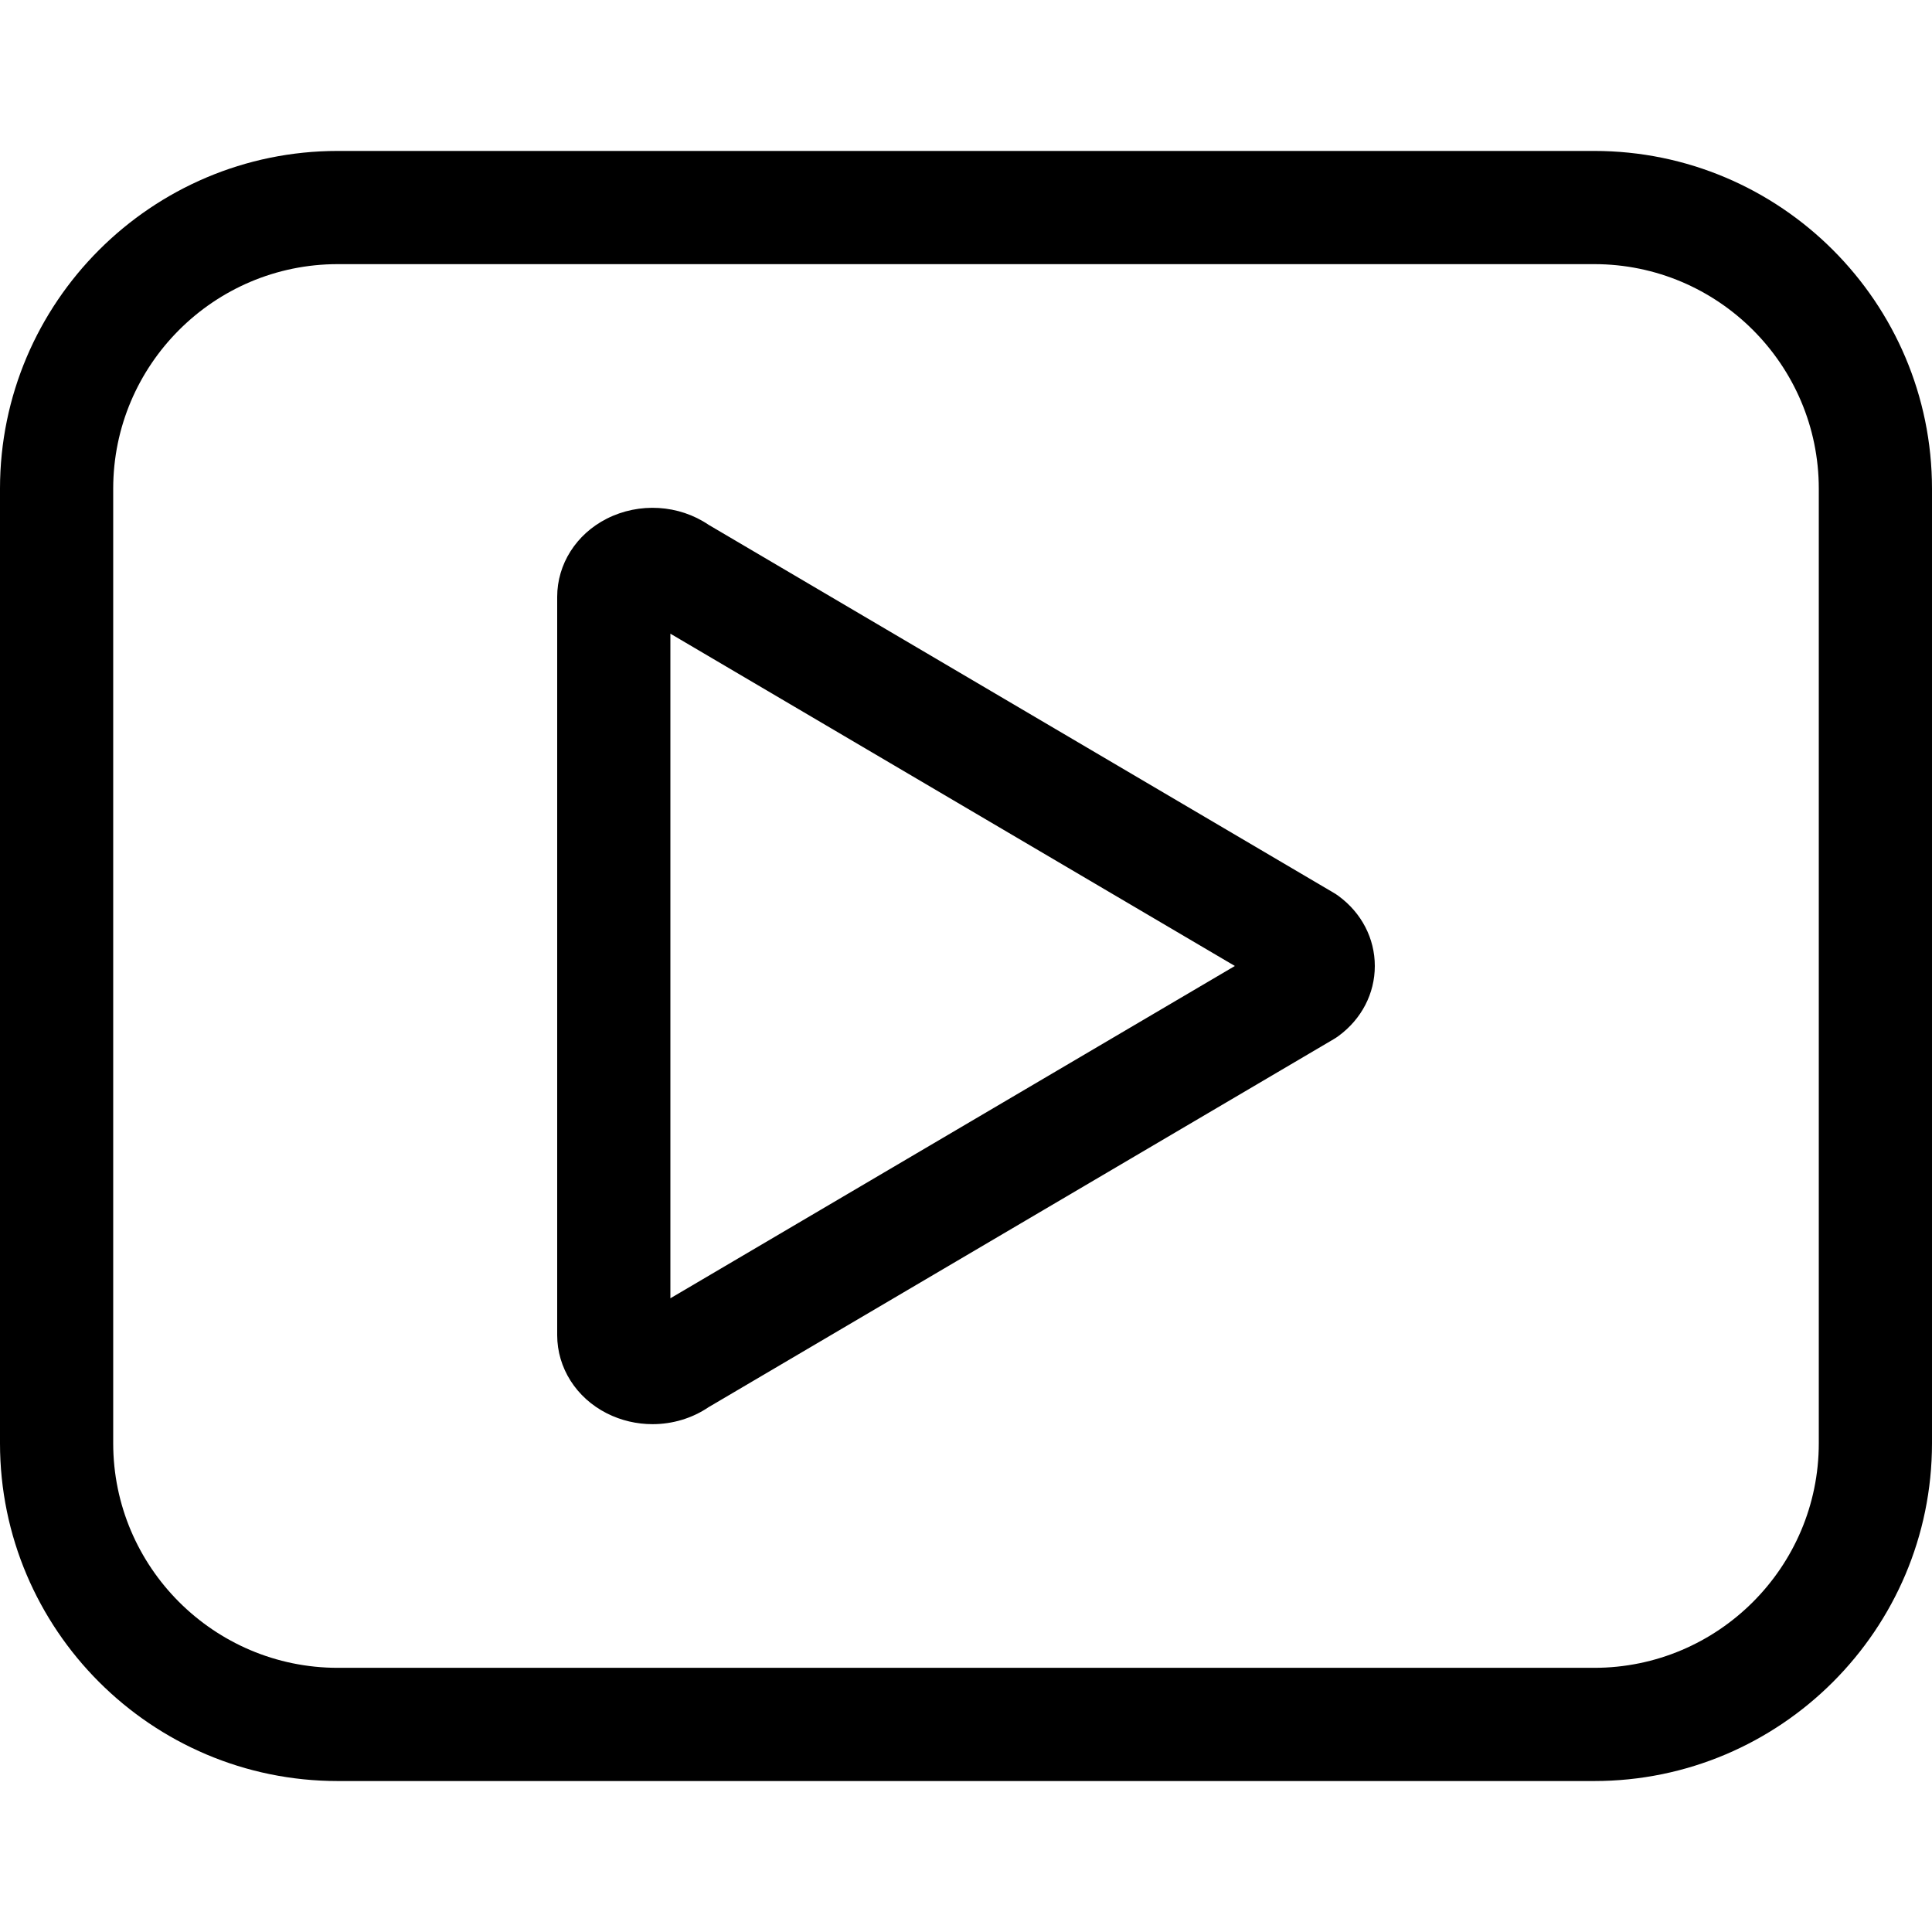
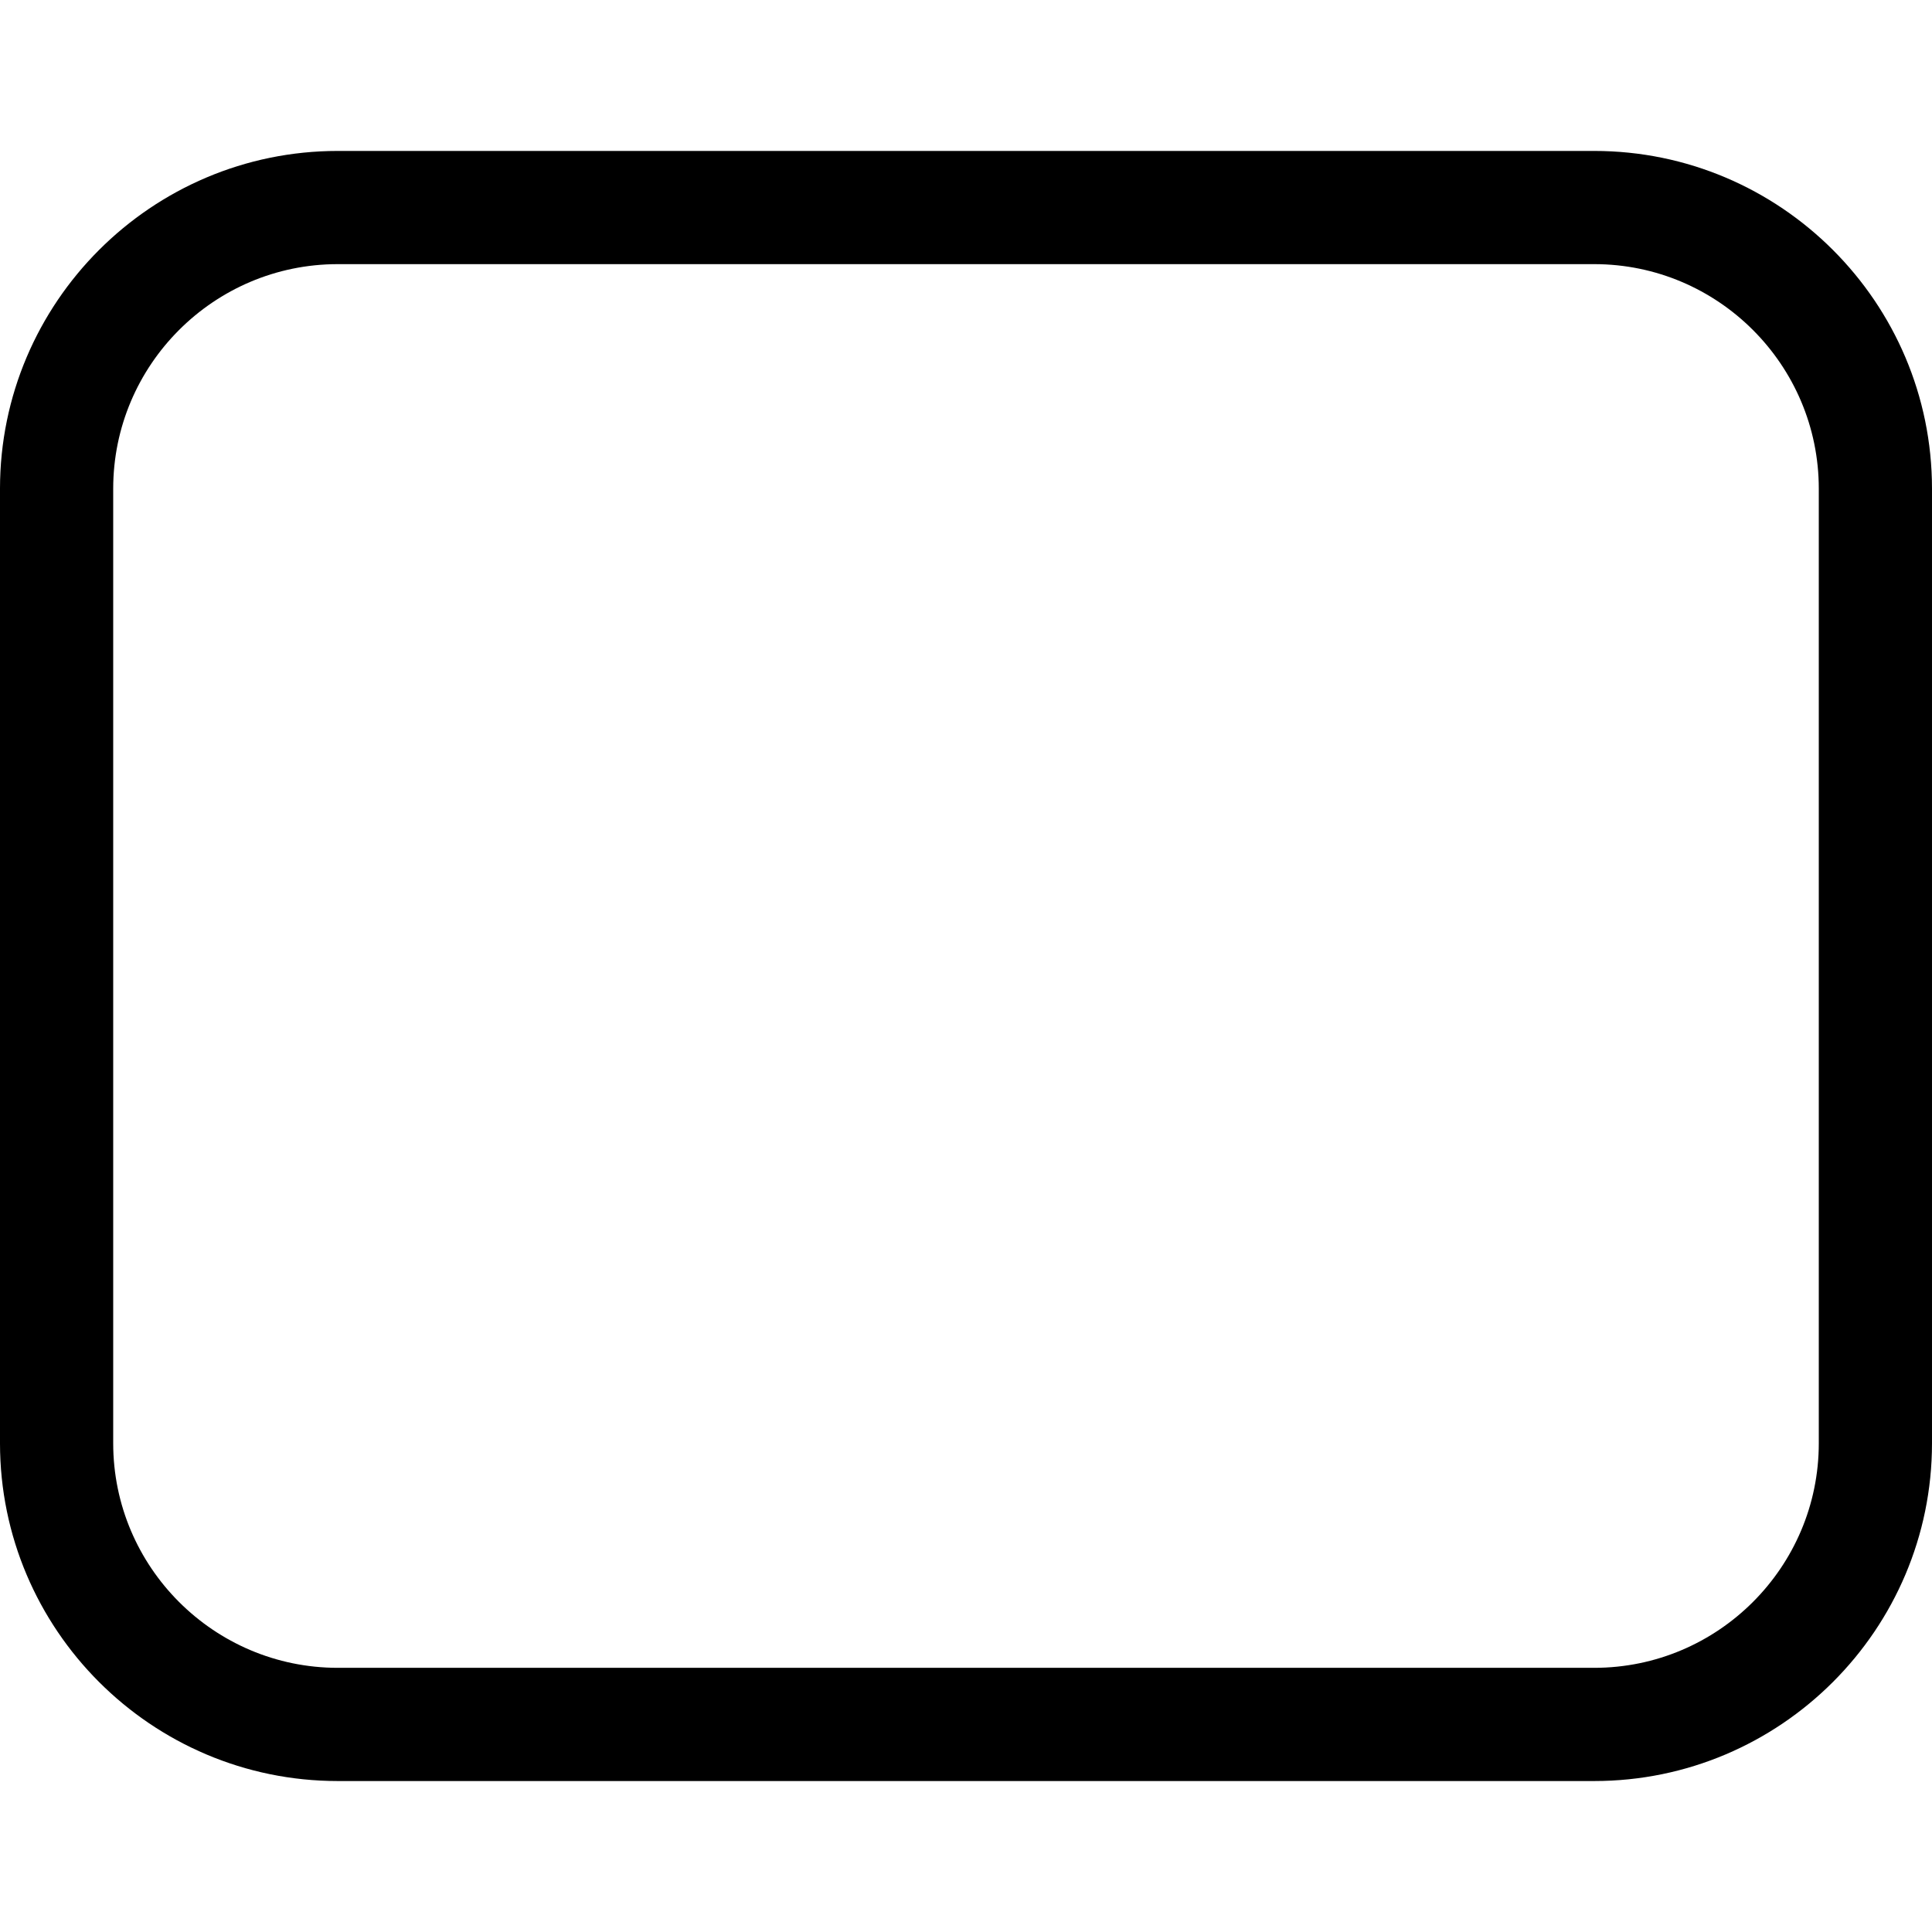
<svg xmlns="http://www.w3.org/2000/svg" viewBox="0 -40 512.001 512">
-   <path d="m354.719 197.441c-.406-.301-.832-.578-1.27-.836l-165.652-97.52c-7.867-5.344-18.355-6.004-26.988-1.633-8.109 4.105-13.148 12.047-13.148 20.723v195.641c0 8.68 5.039 16.621 13.148 20.727 3.809 1.926 7.973 2.875 12.121 2.875 5.25 0 10.469-1.527 14.867-4.512l165.652-97.52c.438-.258.863-.535 1.27-.836 6.113-4.488 9.621-11.25 9.621-18.555 0-7.301-3.508-14.066-9.621-18.555zm-177.059 106.617v-176.125l149.594 88.062zm0 0" />
  <path d="m422.48 0h-332.961c-49.363 0-89.52 40.156-89.52 89.516v252.957c0 49.363 40.156 89.52 89.52 89.52h332.965c49.359 0 89.516-40.156 89.516-89.52v-252.957c0-49.359-40.156-89.516-89.52-89.516zm59.52 342.477c0 32.816-26.699 59.516-59.52 59.516h-332.961c-32.82 0-59.52-26.699-59.52-59.516v-252.961c0-32.816 26.699-59.516 59.52-59.516h332.965c32.816 0 59.516 26.699 59.516 59.516zm0 0" />
</svg>